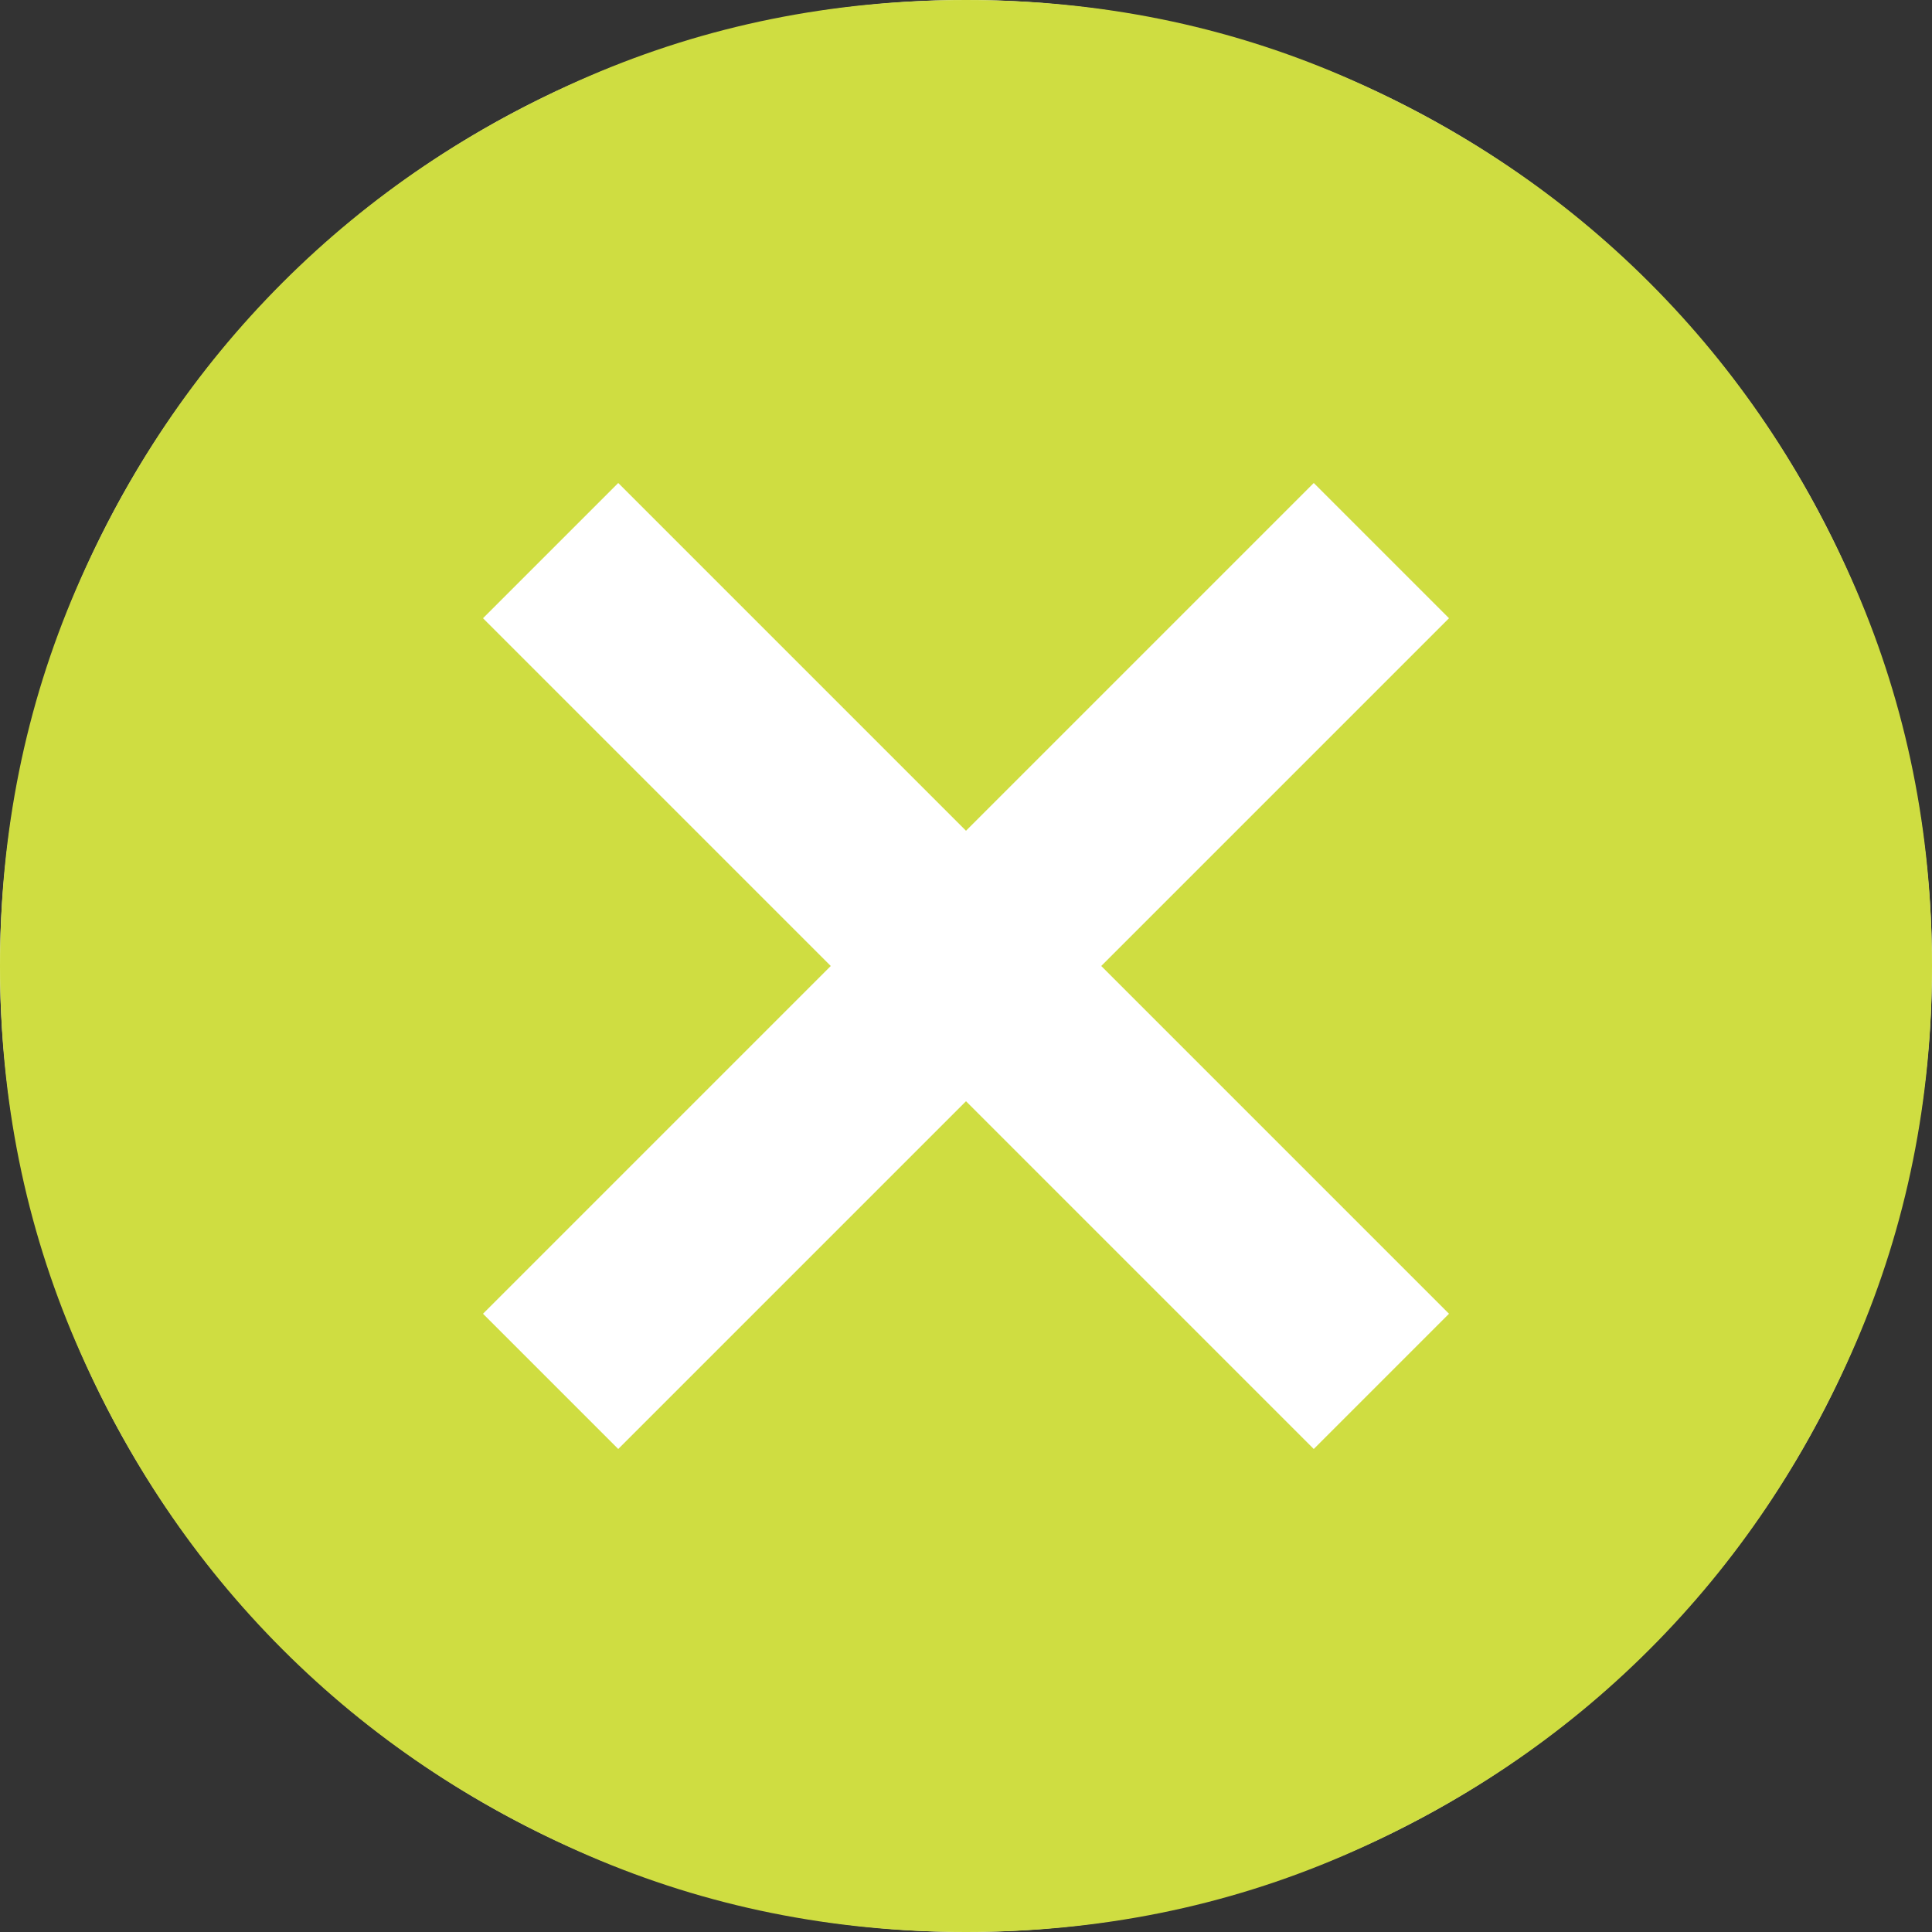
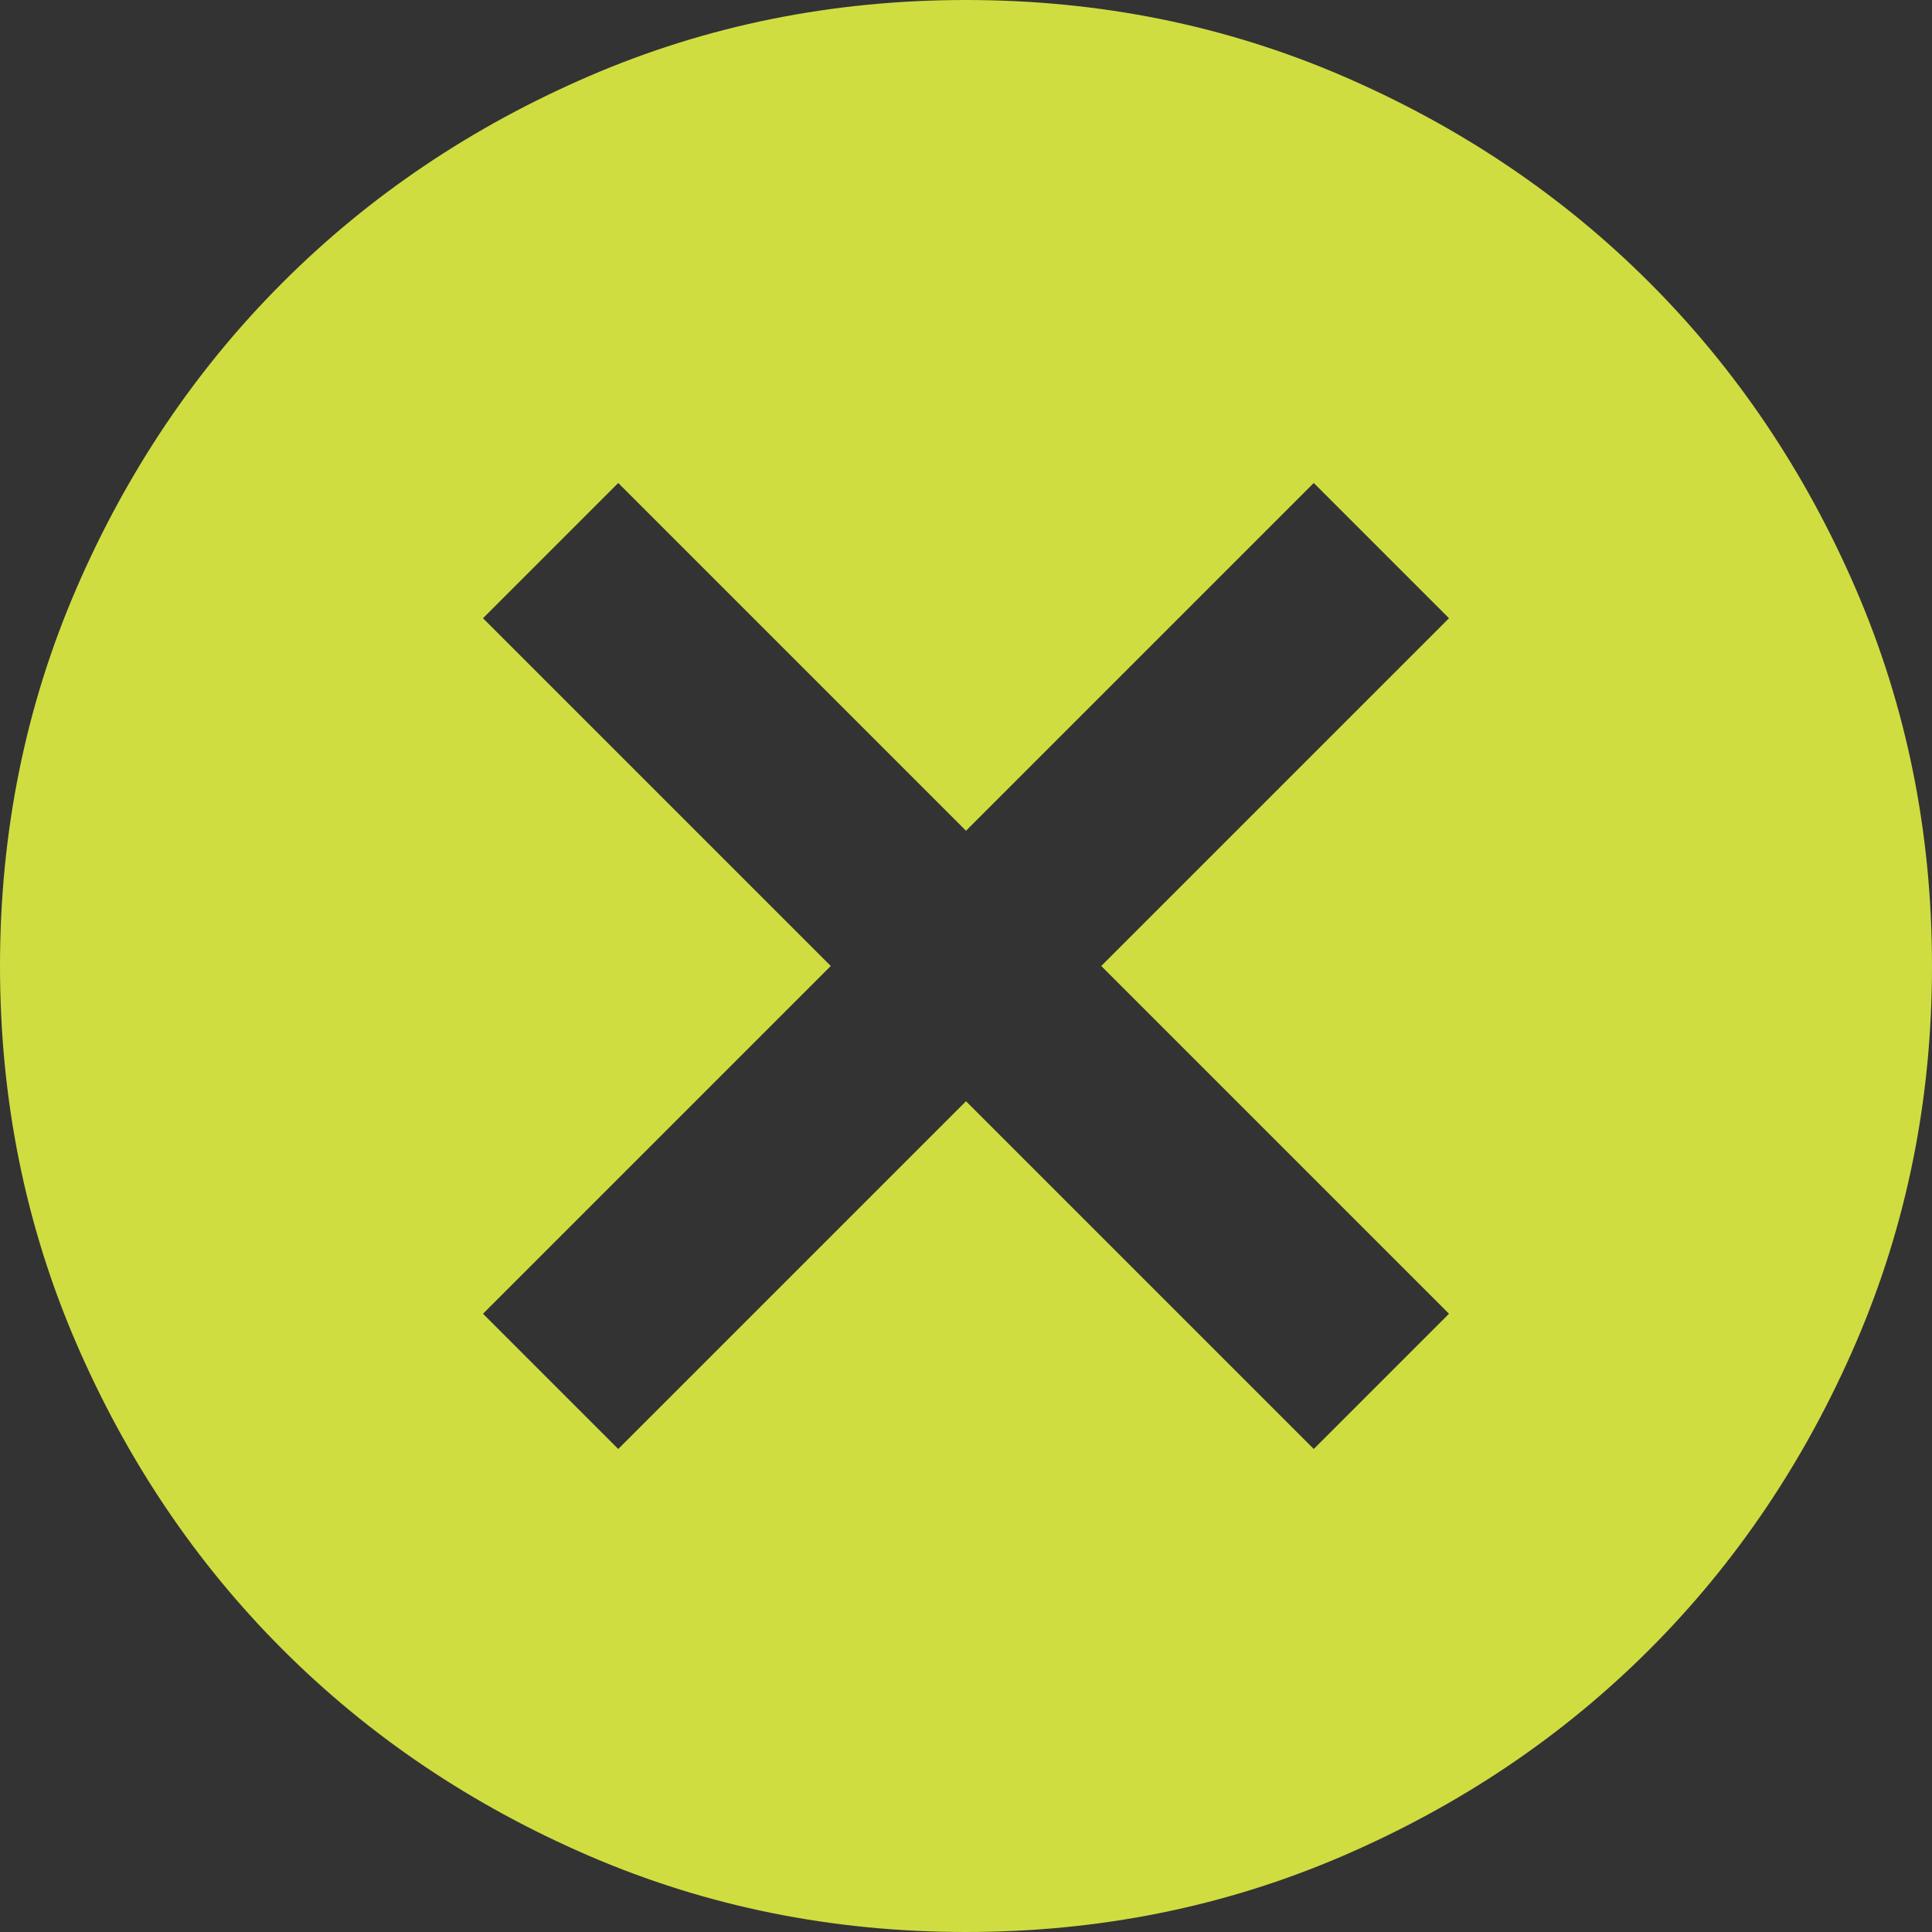
<svg xmlns="http://www.w3.org/2000/svg" width="38" height="38" viewBox="0 0 38 38" fill="none">
  <rect x="0" y="0" width="38" height="38" fill="#333333" stroke="none" />
-   <circle cx="19" cy="19" r="19" fill="white" />
  <path d="M12.16 28.5L19 21.66L25.84 28.5L28.5 25.84L21.66 19L28.5 12.16L25.84 9.5L19 16.34L12.16 9.5L9.5 12.16L16.34 19L9.5 25.84L12.16 28.5ZM19 38C16.372 38 13.902 37.501 11.59 36.504C9.278 35.506 7.268 34.153 5.558 32.443C3.848 30.733 2.494 28.722 1.496 26.41C0.499 24.098 0 21.628 0 19C0 16.372 0.499 13.902 1.496 11.59C2.494 9.278 3.848 7.268 5.558 5.558C7.268 3.848 9.278 2.494 11.59 1.496C13.902 0.499 16.372 0 19 0C21.628 0 24.098 0.499 26.41 1.496C28.722 2.494 30.733 3.848 32.443 5.558C34.153 7.268 35.506 9.278 36.504 11.59C37.501 13.902 38 16.372 38 19C38 21.628 37.501 24.098 36.504 26.41C35.506 28.722 34.153 30.733 32.443 32.443C30.733 34.153 28.722 35.506 26.41 36.504C24.098 37.501 21.628 38 19 38Z" fill="#CFDD41" />
</svg>